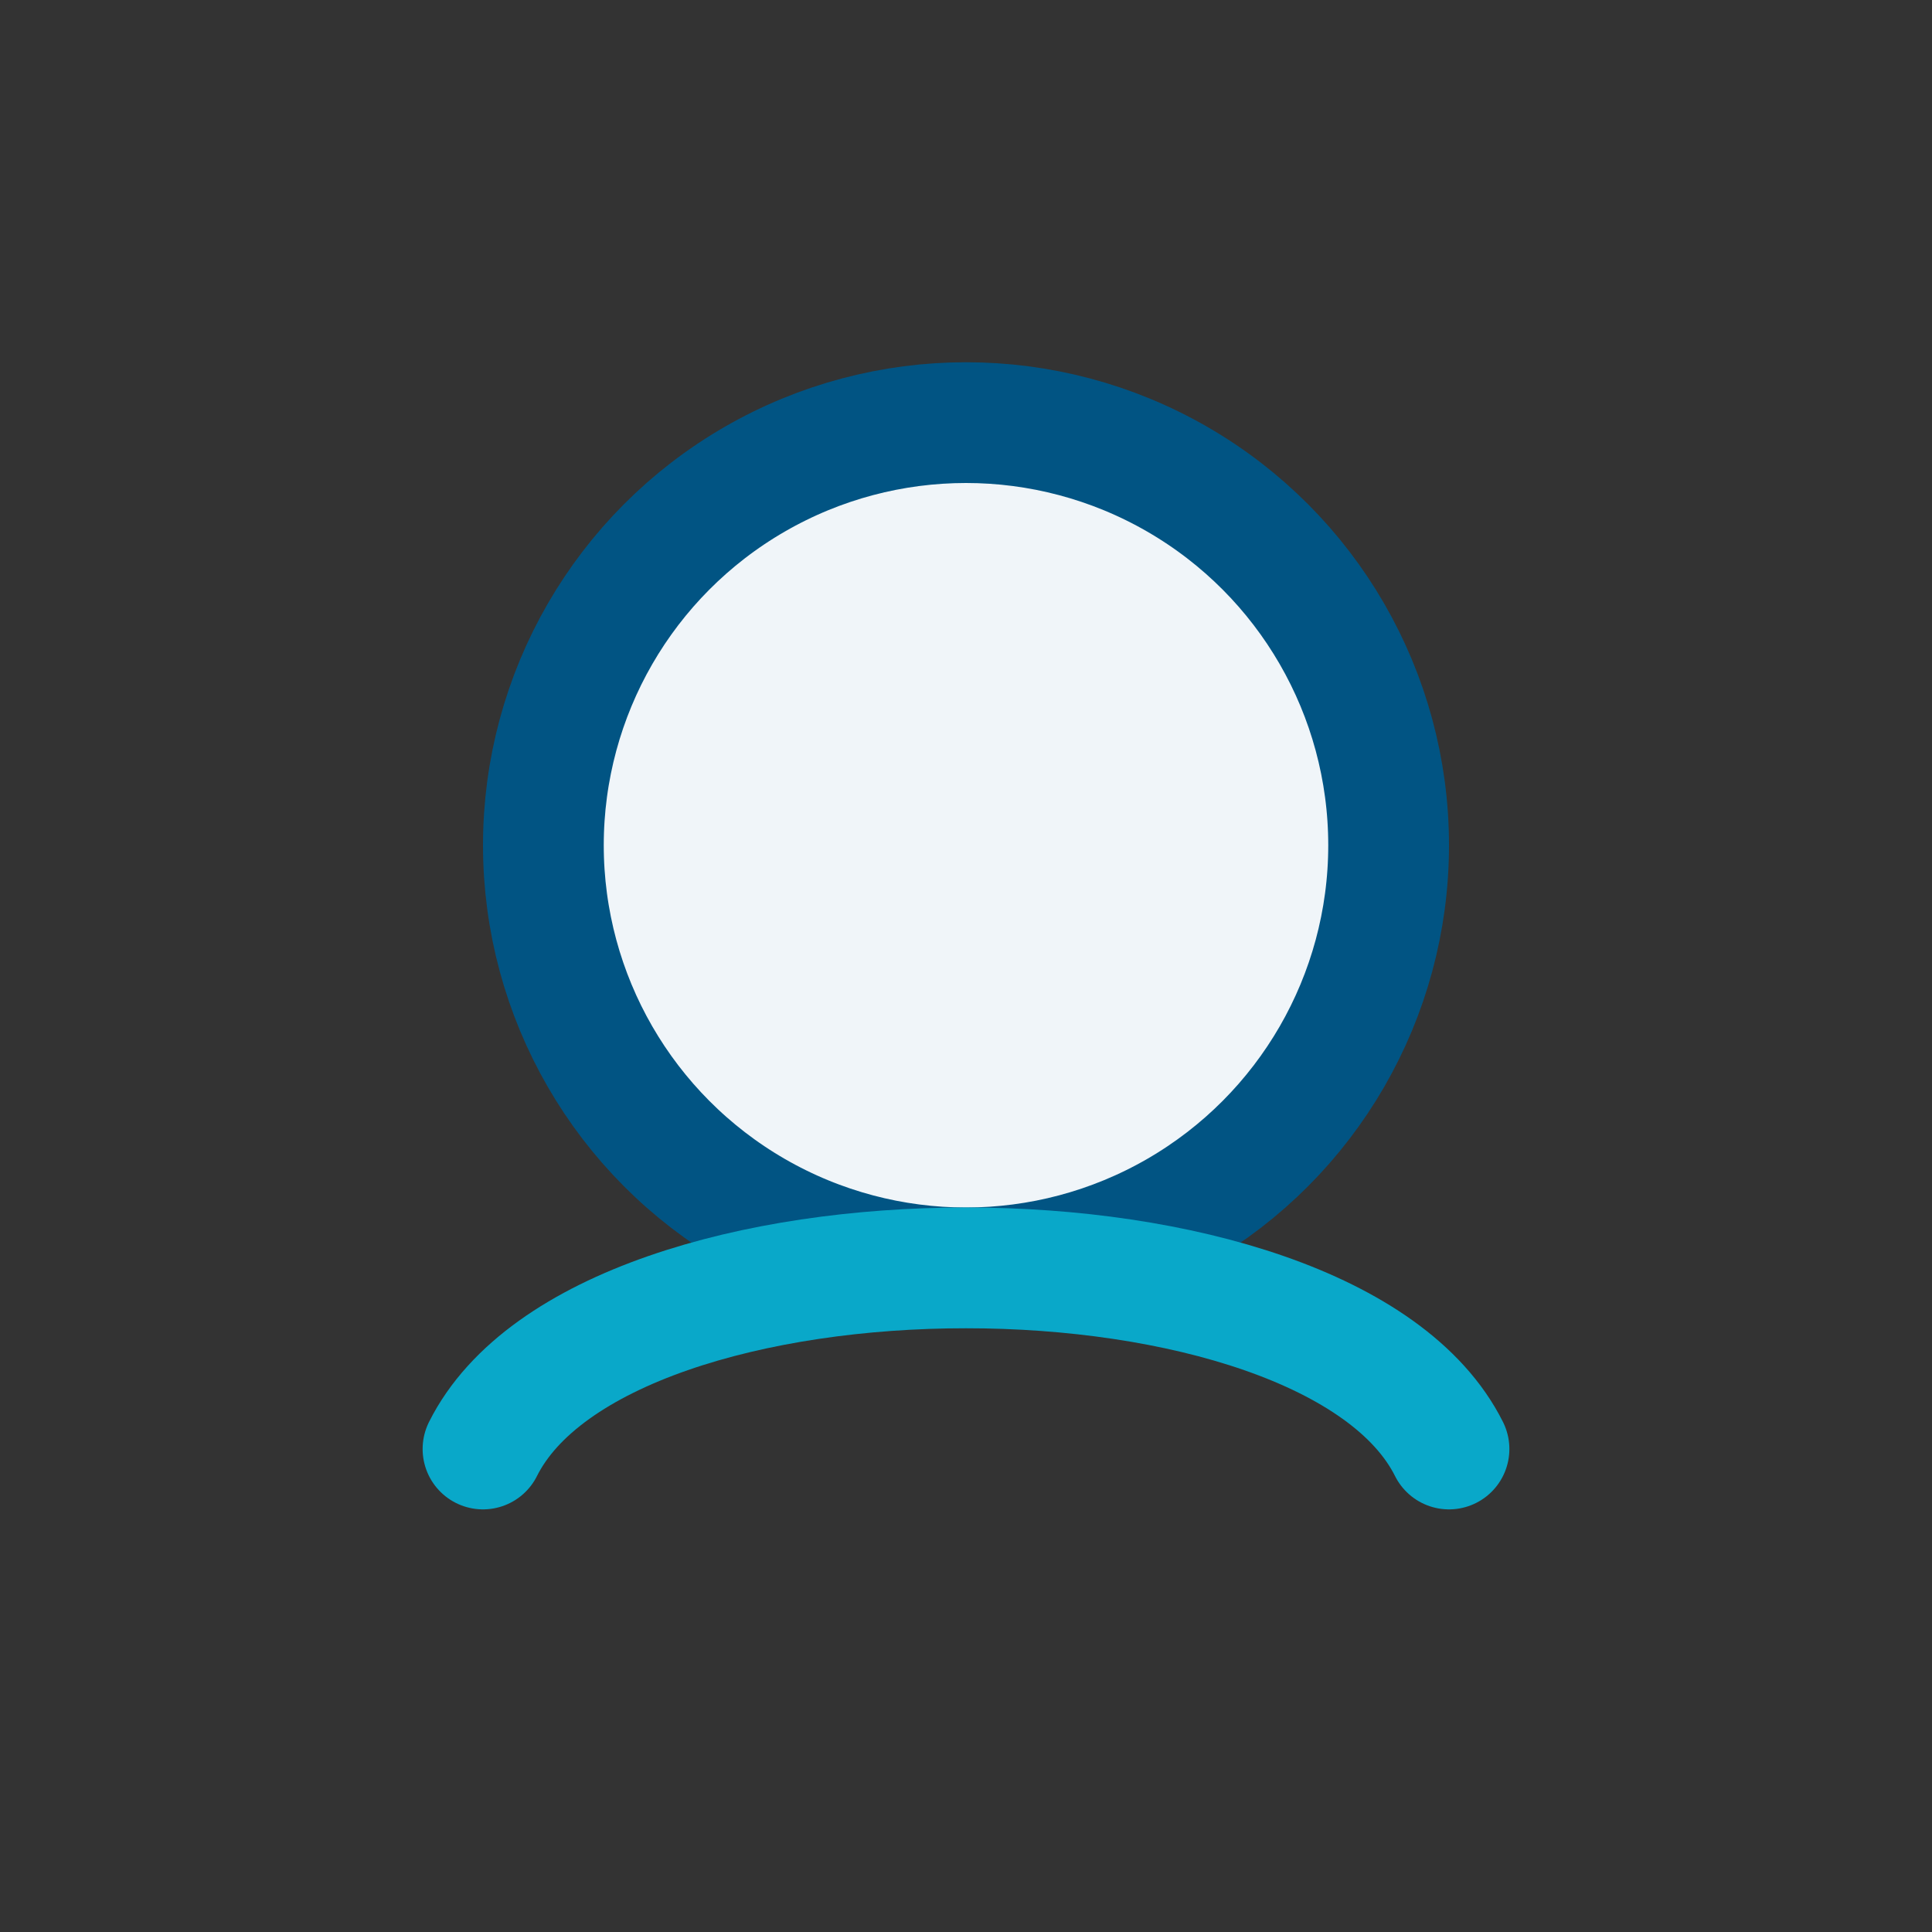
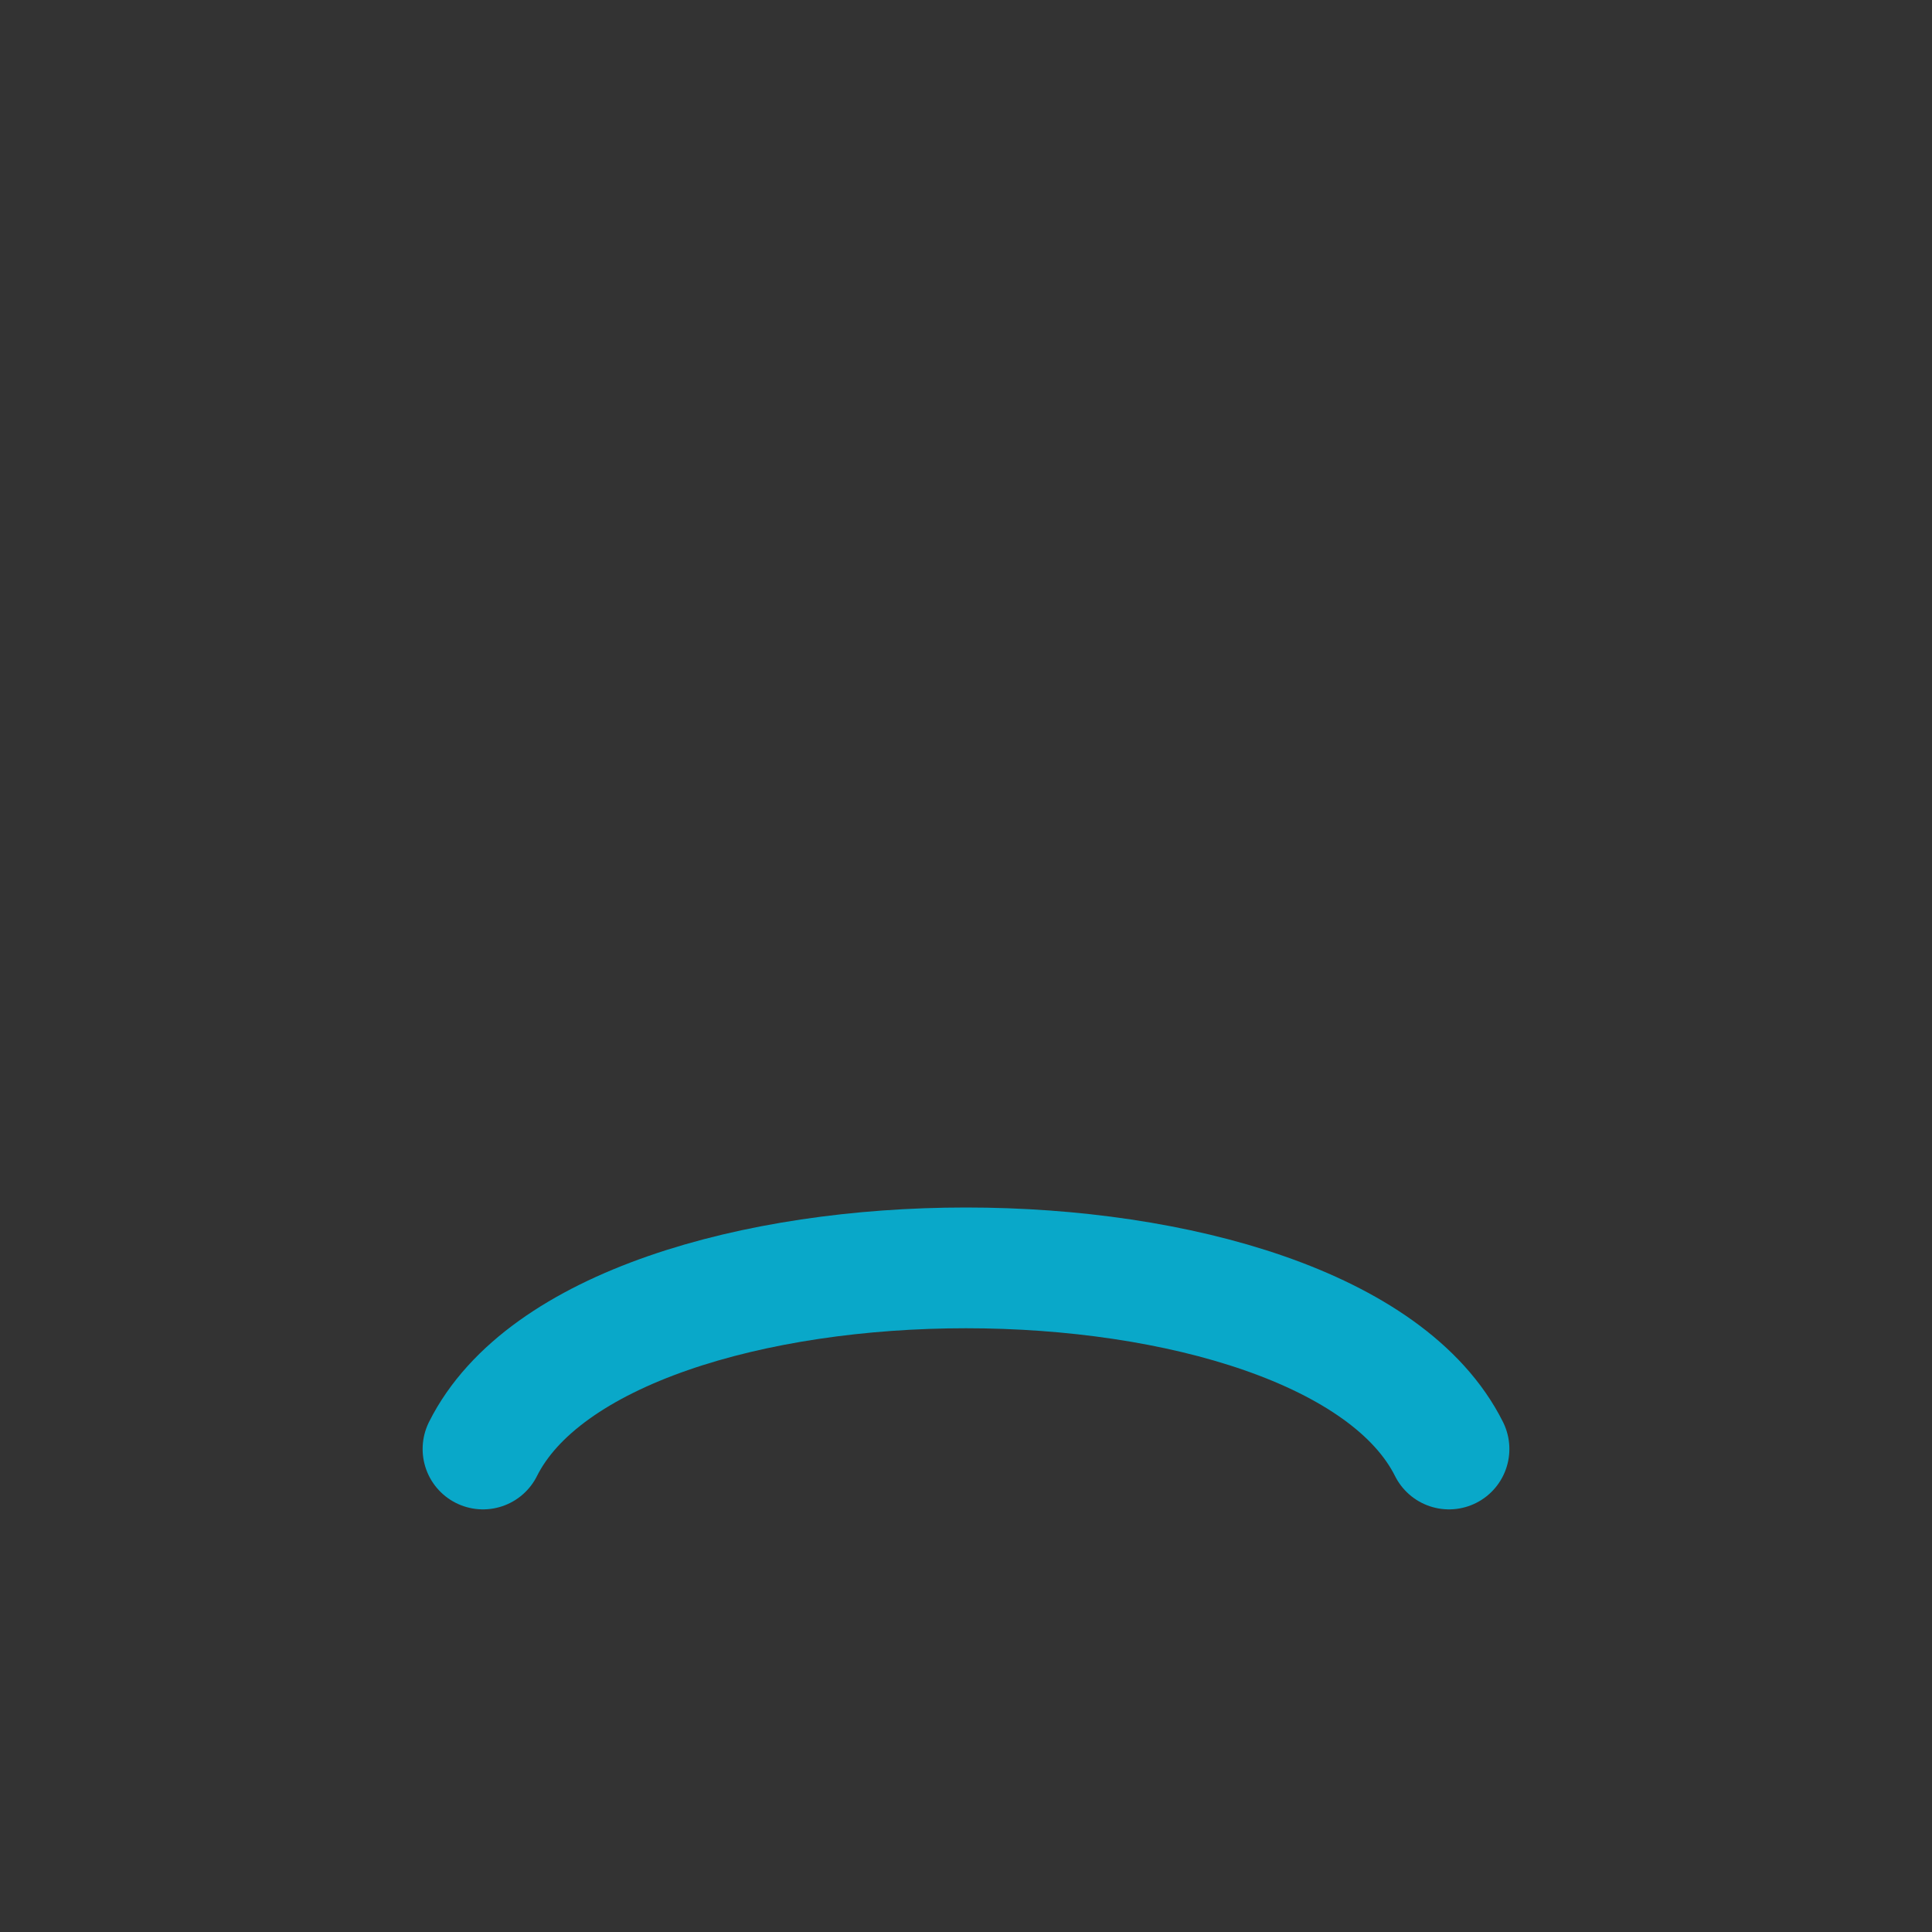
<svg xmlns="http://www.w3.org/2000/svg" width="32" height="32" viewBox="0 0 32 32">
  <rect x="0" y="0" width="32" height="32" fill="#333333" stroke="none" />
-   <circle cx="16" cy="14" r="7" fill="#F0F5F9" stroke="#015483" stroke-width="2" />
  <path d="M8 24c2-4 14-4 16 0" fill="none" stroke="#09A8C9" stroke-width="2" stroke-linecap="round" />
</svg>